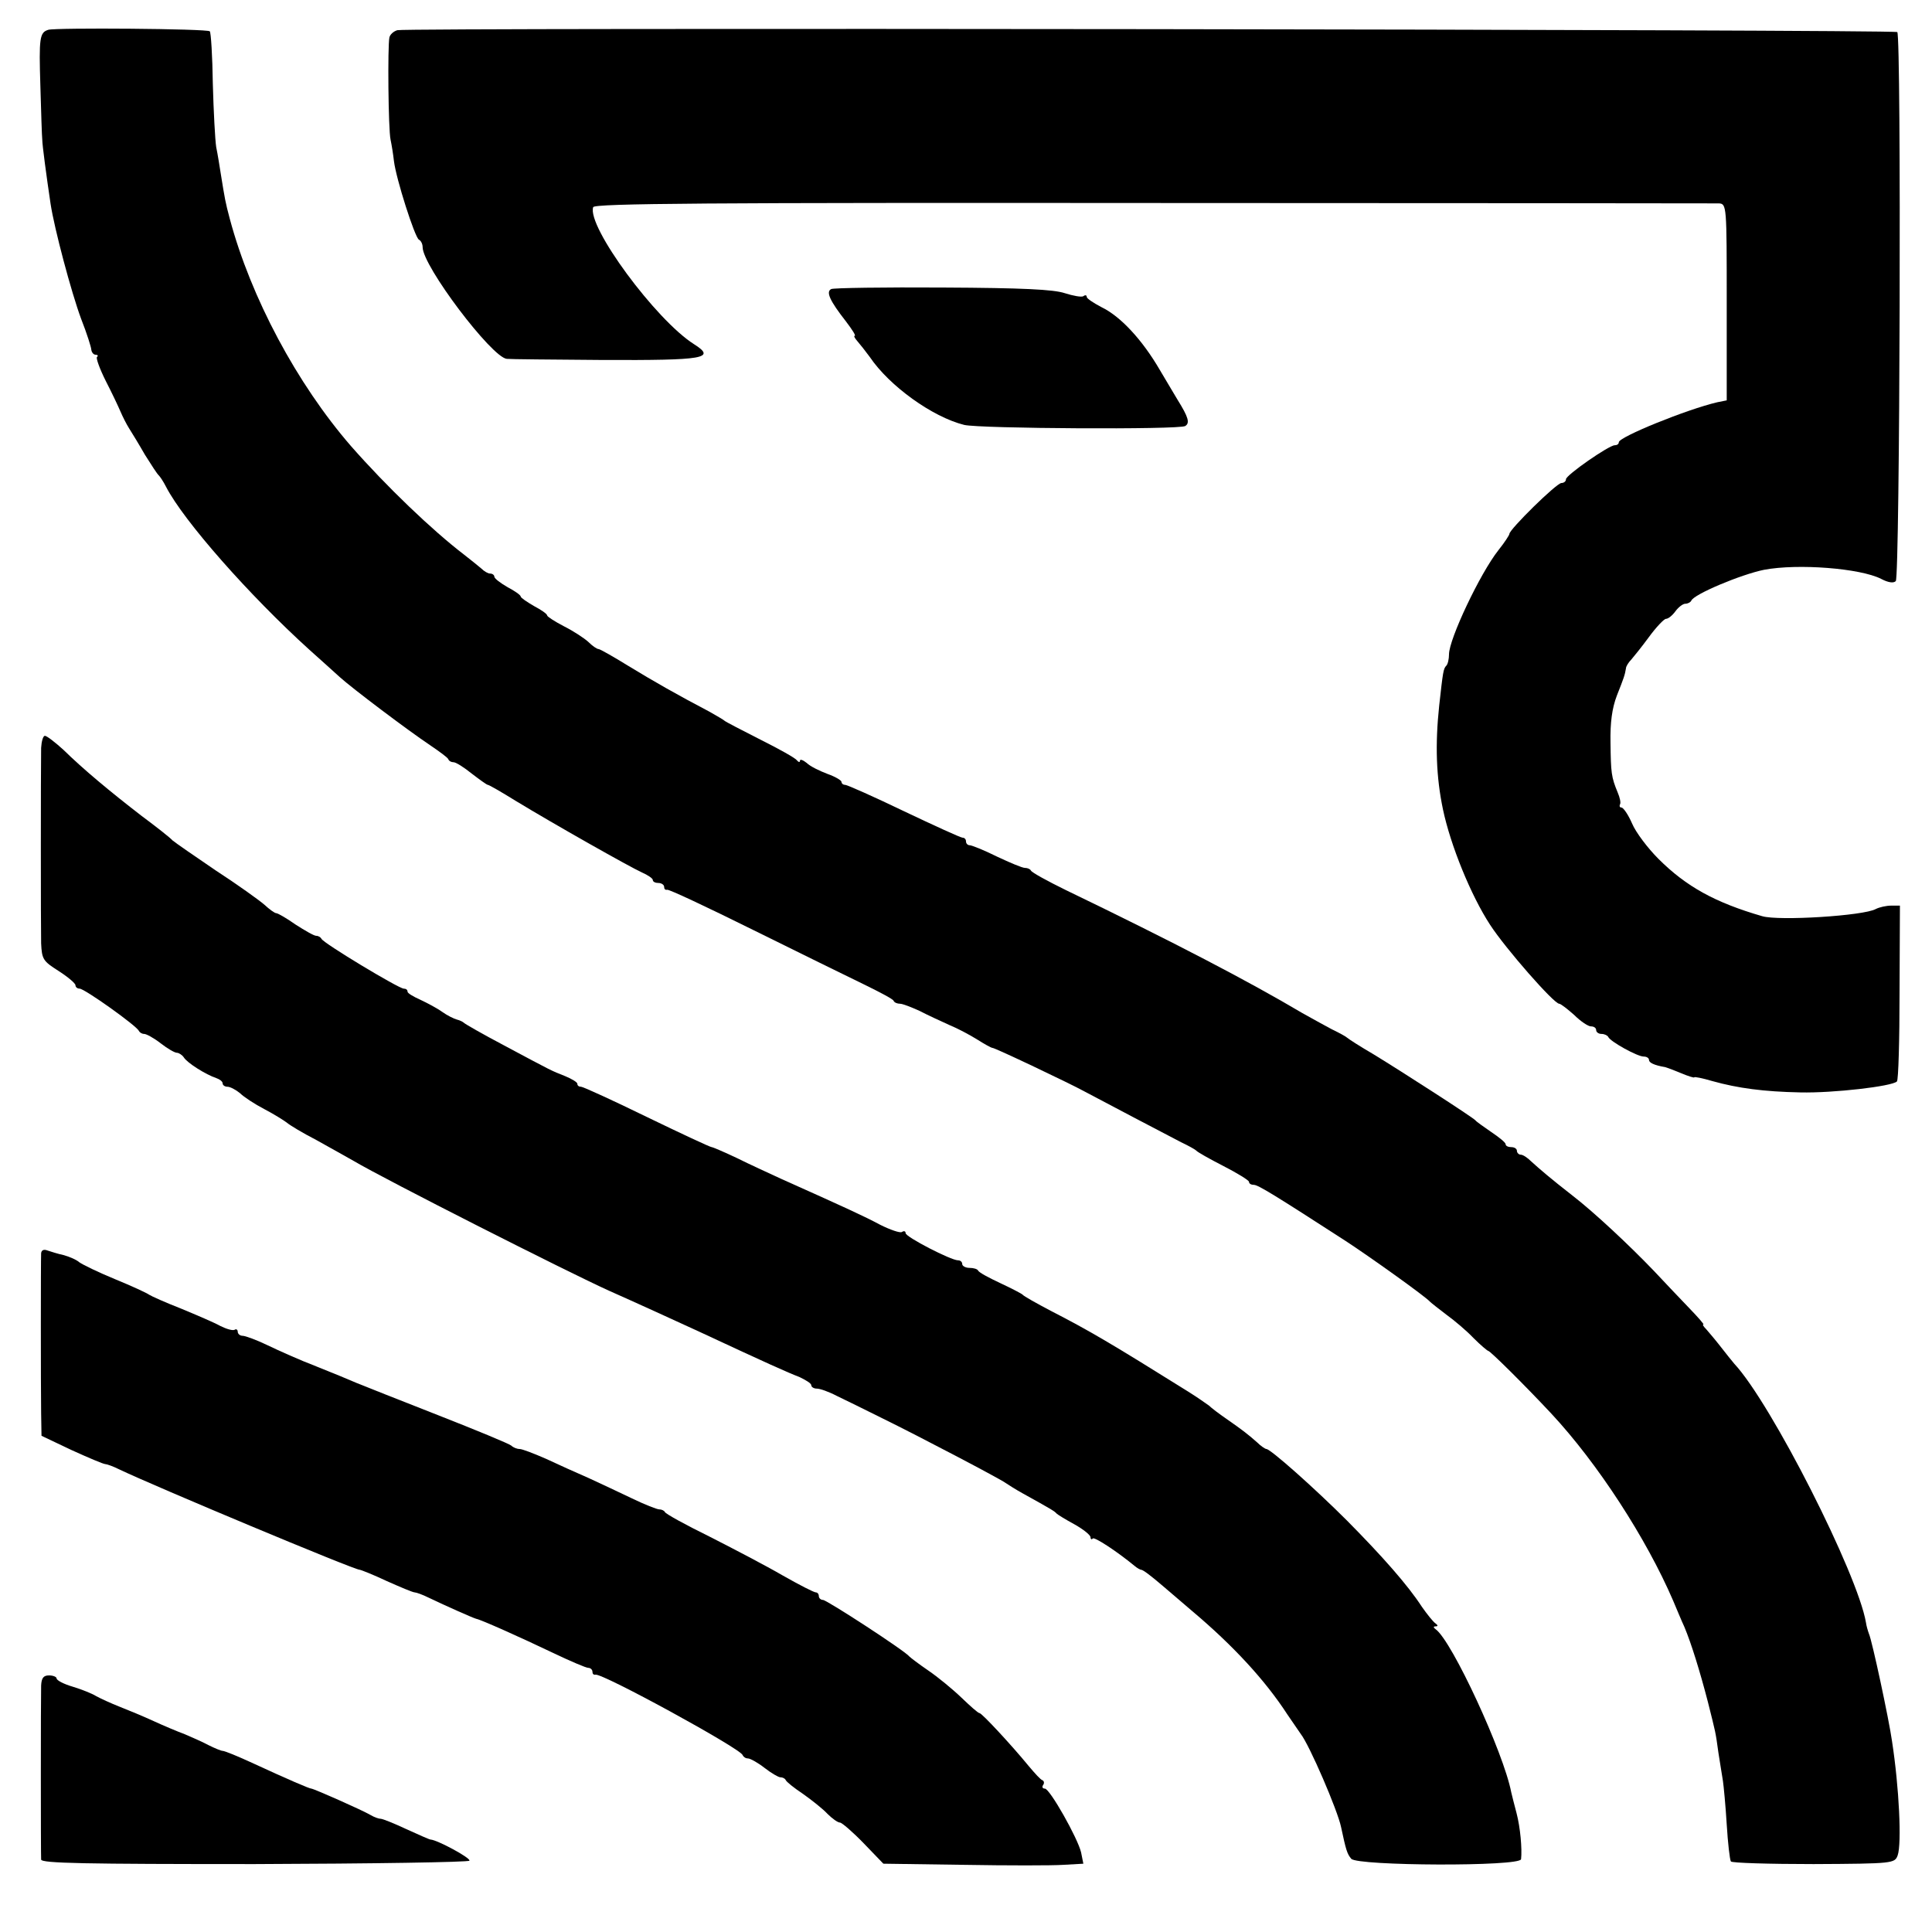
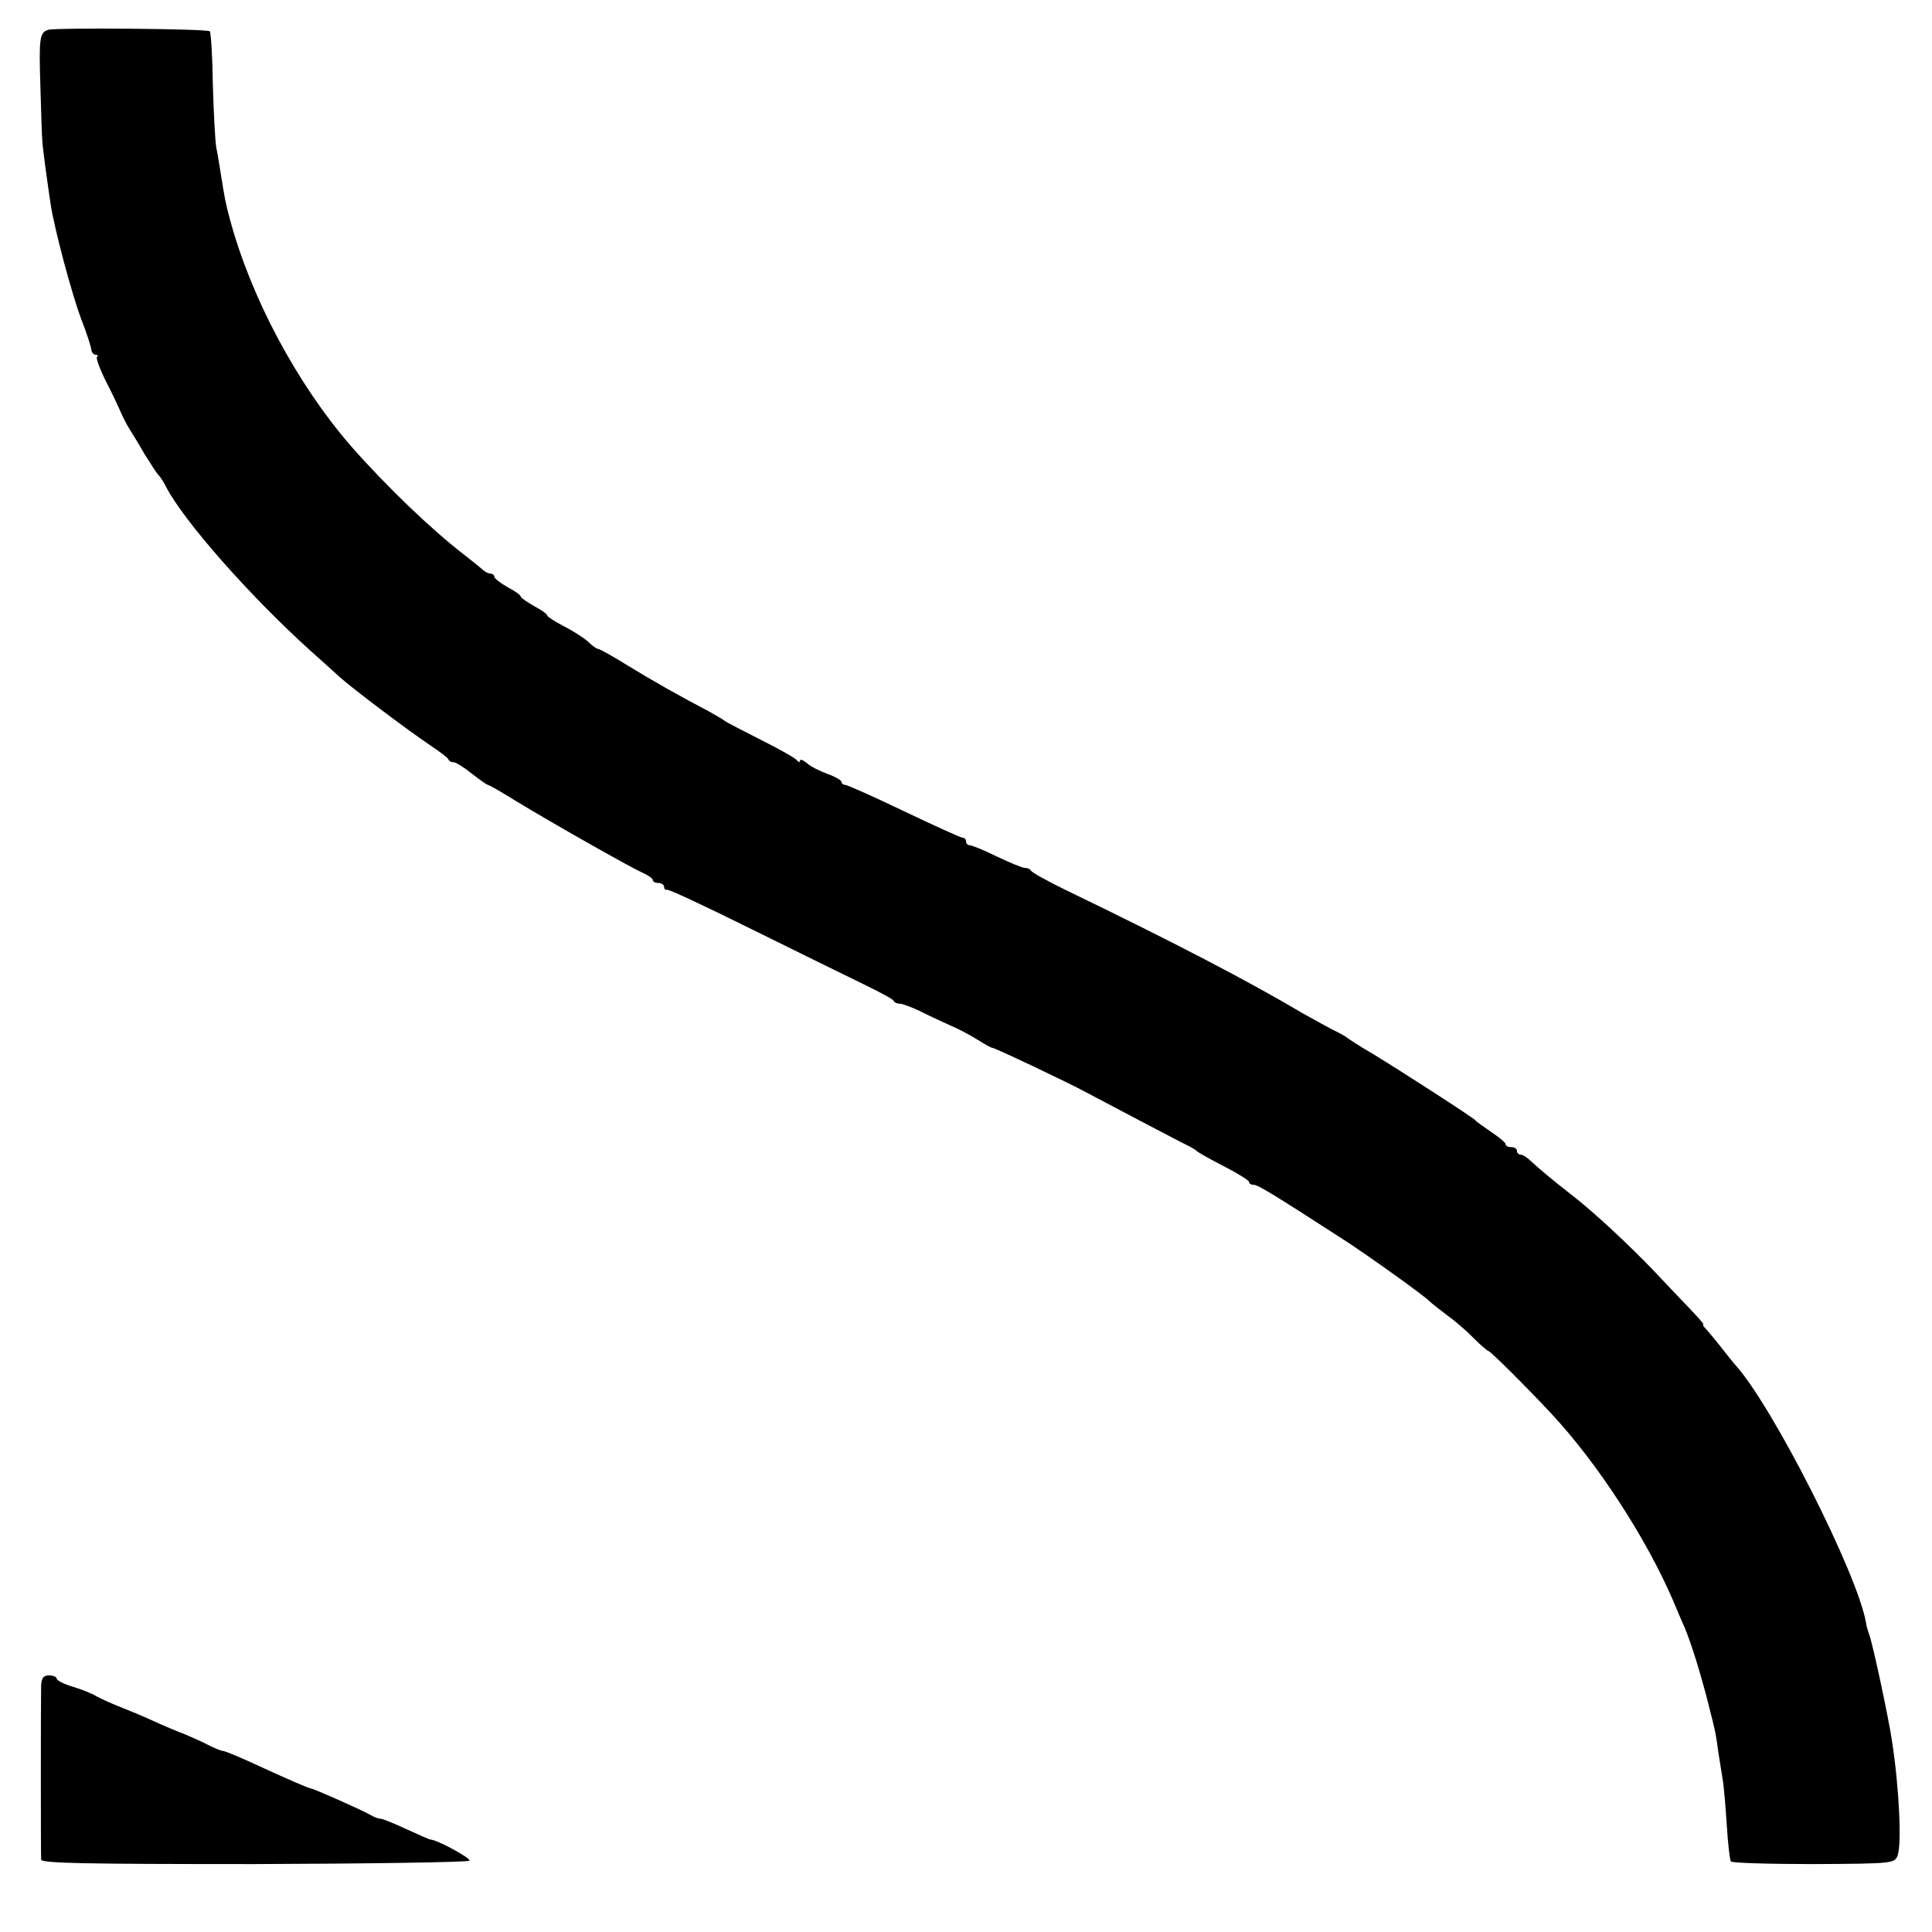
<svg xmlns="http://www.w3.org/2000/svg" version="1.0" width="512pt" height="512pt" viewBox="0 0 512 512" preserveAspectRatio="xMidYMid meet">
  <g transform="translate(0,512) scale(0.1,-0.1)" fill="#000000" stroke="none">
    <path d="M128 5041 c-23 -7 -25 -21 -21 -149 2 -70 4 -134 5 -142 0 -14 11 -96 22 -170 10 -66 55 -235 81 -305 15 -38 27 -76 27 -82 1 -7 6 -13 11 -13 6 0 8 -3 4 -6 -3 -3 7 -31 23 -63 16 -31 33 -67 39 -81 6 -14 16 -34 23 -45 7 -11 26 -42 42 -70 17 -27 33 -52 37 -55 3 -3 12 -16 19 -30 47 -91 222 -289 380 -432 30 -27 66 -59 80 -72 33 -30 183 -143 240 -181 25 -17 47 -33 48 -37 2 -5 8 -8 14 -8 6 0 27 -13 48 -30 21 -16 40 -30 43 -30 3 0 36 -19 73 -42 102 -62 302 -175 335 -190 16 -7 29 -16 29 -20 0 -5 7 -8 15 -8 8 0 15 -5 15 -10 0 -6 3 -9 8 -8 4 2 106 -46 227 -106 121 -60 254 -125 295 -145 41 -20 77 -39 78 -43 2 -5 10 -8 17 -8 7 0 30 -9 52 -19 21 -11 56 -27 78 -37 22 -9 56 -27 75 -39 19 -12 37 -22 40 -22 5 1 207 -95 245 -116 43 -23 222 -117 255 -134 19 -9 37 -19 40 -22 3 -4 35 -22 72 -41 37 -19 68 -38 68 -42 0 -5 6 -8 13 -8 11 0 58 -29 242 -148 63 -41 213 -148 225 -162 3 -3 22 -18 43 -34 21 -15 54 -43 72 -62 19 -19 37 -34 39 -34 5 0 95 -89 167 -166 123 -132 252 -331 323 -496 9 -21 22 -53 30 -70 18 -43 41 -117 62 -198 21 -84 20 -77 28 -135 4 -27 10 -61 12 -75 2 -14 7 -65 10 -115 3 -49 8 -93 11 -98 2 -4 101 -7 219 -7 212 1 215 2 223 23 11 31 4 180 -15 303 -8 57 -53 267 -61 284 -3 8 -7 22 -8 30 -22 129 -251 581 -349 686 -6 7 -22 27 -36 45 -14 18 -31 38 -38 46 -7 7 -11 13 -8 13 3 0 -14 19 -37 43 -23 24 -65 68 -93 98 -64 67 -159 156 -216 200 -59 46 -88 71 -110 91 -10 10 -22 18 -28 18 -5 0 -10 5 -10 10 0 6 -7 10 -15 10 -8 0 -15 3 -15 8 0 4 -17 18 -38 32 -20 14 -39 27 -42 31 -7 8 -193 128 -270 175 -36 21 -67 41 -70 44 -3 3 -21 13 -40 22 -19 10 -55 30 -80 44 -140 83 -339 187 -625 325 -49 24 -91 47 -93 52 -2 4 -9 7 -16 7 -7 0 -40 14 -74 30 -34 17 -67 30 -72 30 -6 0 -10 5 -10 10 0 6 -4 10 -9 10 -5 0 -75 32 -155 70 -81 39 -151 70 -156 70 -6 0 -10 4 -10 8 0 4 -17 14 -37 21 -21 8 -46 20 -55 29 -10 8 -18 11 -18 6 0 -5 -4 -4 -8 1 -4 6 -47 30 -97 55 -49 25 -92 47 -95 50 -3 3 -21 13 -40 24 -82 43 -149 81 -216 122 -39 24 -74 44 -78 44 -4 0 -16 8 -27 19 -11 10 -40 29 -64 41 -25 13 -45 26 -45 29 0 4 -16 15 -35 25 -19 11 -35 22 -35 25 0 4 -16 15 -35 25 -19 11 -35 23 -35 28 0 4 -5 8 -11 8 -6 0 -16 6 -23 13 -7 6 -28 23 -46 37 -85 65 -206 181 -300 288 -143 165 -265 393 -321 602 -12 45 -13 52 -24 120 -3 19 -8 51 -12 70 -3 19 -7 95 -9 168 -1 74 -5 136 -8 139 -6 7 -409 10 -428 4z" />
-     <path d="M1053 5040 c-10 -3 -19 -11 -21 -19 -5 -23 -3 -244 3 -271 3 -14 7 -39 9 -57 6 -48 55 -201 66 -208 6 -3 10 -12 10 -20 0 -50 183 -292 223 -296 6 -1 122 -2 256 -3 268 -1 300 4 240 42 -101 64 -284 312 -267 363 3 10 307 12 1484 11 813 0 1488 -1 1499 -1 21 -1 21 -6 21 -261 l0 -261 -25 -5 c-81 -19 -261 -92 -261 -106 0 -5 -5 -8 -11 -8 -15 0 -129 -79 -129 -90 0 -6 -6 -10 -12 -10 -13 0 -138 -123 -138 -135 0 -3 -13 -23 -29 -43 -49 -62 -131 -236 -131 -276 0 -12 -3 -26 -7 -30 -8 -8 -9 -16 -19 -106 -11 -104 -8 -189 10 -275 20 -95 74 -228 125 -306 41 -63 169 -209 183 -209 4 0 22 -14 40 -30 17 -17 37 -30 44 -30 8 0 14 -4 14 -10 0 -5 6 -10 14 -10 8 0 16 -4 18 -8 5 -12 77 -52 94 -52 8 0 14 -4 14 -9 0 -7 13 -14 43 -19 4 -1 23 -8 42 -16 19 -8 35 -13 35 -11 0 2 21 -2 48 -10 68 -19 136 -28 233 -30 87 -2 243 16 256 29 4 3 7 110 7 236 l1 230 -23 0 c-13 0 -31 -4 -41 -9 -32 -18 -257 -32 -301 -19 -124 36 -201 78 -275 152 -28 28 -60 70 -70 94 -10 23 -23 42 -28 42 -4 0 -6 3 -4 8 3 4 0 18 -6 32 -17 41 -18 52 -19 132 -1 53 4 91 17 125 19 48 21 54 24 72 0 5 7 16 14 23 6 7 28 34 47 60 19 26 40 48 45 48 6 0 17 9 25 20 8 11 20 20 26 20 7 0 14 4 16 8 6 17 133 70 193 82 90 17 255 4 310 -24 19 -10 33 -12 39 -6 11 11 15 1444 4 1455 -7 7 -3949 12 -3975 5z" />
-     <path d="M2203 4354 c-15 -7 -4 -31 39 -86 16 -21 27 -38 23 -38 -3 0 0 -6 7 -14 7 -8 22 -27 33 -42 52 -77 166 -159 250 -180 40 -10 571 -13 586 -3 13 8 8 24 -20 69 -5 8 -26 44 -47 79 -47 81 -105 143 -155 167 -21 11 -39 23 -39 27 0 5 -4 6 -9 2 -5 -3 -27 1 -49 8 -30 10 -112 14 -323 15 -156 1 -290 -1 -296 -4z" />
-     <path d="M109 3138 c-1 -60 -1 -472 0 -518 2 -42 5 -47 46 -73 25 -16 45 -33 45 -38 0 -5 5 -9 11 -9 13 0 152 -99 157 -112 2 -4 8 -8 14 -8 6 0 26 -11 44 -25 18 -14 37 -25 43 -25 5 0 14 -6 18 -12 9 -15 59 -46 86 -55 9 -3 17 -9 17 -14 0 -5 6 -9 13 -9 7 0 22 -8 33 -17 10 -10 39 -29 64 -42 25 -13 52 -30 60 -36 8 -7 43 -28 78 -46 34 -19 79 -44 100 -56 81 -48 564 -293 677 -344 61 -27 186 -84 240 -109 178 -83 234 -108 263 -119 17 -8 32 -17 32 -22 0 -5 7 -9 15 -9 8 0 31 -8 52 -19 21 -10 74 -36 118 -58 104 -51 317 -163 330 -173 6 -4 26 -17 46 -28 74 -41 84 -47 89 -53 3 -3 24 -16 48 -29 23 -13 42 -28 42 -34 0 -5 3 -7 6 -3 5 4 61 -32 111 -73 7 -6 15 -10 17 -10 5 0 25 -15 60 -45 6 -5 41 -35 76 -65 108 -91 193 -183 252 -274 15 -22 31 -45 35 -51 23 -29 98 -203 107 -247 13 -61 16 -71 27 -84 16 -19 448 -21 450 -1 3 27 -2 84 -12 122 -6 22 -12 47 -14 55 -20 105 -157 401 -200 432 -7 5 -7 8 0 8 6 0 6 3 -1 8 -6 4 -22 24 -36 44 -37 57 -104 133 -198 228 -86 86 -203 190 -214 190 -3 0 -15 8 -25 18 -25 22 -38 32 -81 62 -19 13 -40 29 -46 35 -7 5 -31 22 -55 37 -205 128 -261 161 -364 214 -38 20 -72 39 -75 43 -3 3 -30 17 -60 31 -30 14 -56 28 -58 33 -2 4 -12 7 -23 7 -10 0 -19 5 -19 10 0 6 -5 10 -11 10 -19 0 -139 62 -139 72 0 5 -4 7 -10 3 -5 -3 -31 6 -57 19 -43 23 -91 45 -263 122 -30 14 -83 38 -117 55 -34 16 -64 29 -67 29 -4 0 -81 36 -172 80 -90 44 -169 80 -174 80 -6 0 -10 3 -10 8 0 4 -15 13 -32 20 -38 15 -32 12 -163 82 -55 29 -102 56 -105 59 -3 3 -11 7 -19 9 -8 2 -26 11 -40 21 -14 10 -41 24 -58 32 -18 8 -33 17 -33 21 0 5 -4 8 -10 8 -13 0 -214 121 -218 132 -2 4 -8 8 -14 8 -6 0 -30 14 -55 30 -24 17 -47 30 -51 30 -4 0 -18 10 -32 23 -14 12 -71 53 -128 90 -56 38 -108 74 -115 80 -6 7 -43 36 -82 65 -83 64 -154 123 -207 175 -22 20 -44 37 -49 37 -5 0 -9 -15 -10 -32z" />
-     <path d="M109 1799 c-1 -19 -1 -349 0 -424 l1 -60 80 -38 c44 -20 84 -37 89 -37 4 0 21 -6 37 -14 94 -45 622 -266 637 -266 3 0 36 -13 72 -30 36 -16 69 -30 74 -30 4 0 21 -6 37 -14 46 -22 118 -54 126 -56 12 -2 115 -48 205 -91 44 -21 86 -39 92 -39 6 0 11 -5 11 -10 0 -6 3 -9 8 -8 19 4 383 -195 390 -213 2 -5 8 -9 14 -9 6 0 26 -11 44 -25 18 -14 37 -25 42 -25 6 0 12 -3 14 -7 2 -5 22 -21 46 -37 24 -17 53 -40 65 -53 12 -12 27 -23 33 -23 5 0 34 -25 63 -55 l52 -54 212 -3 c117 -2 236 -2 265 0 l53 3 -6 30 c-9 38 -83 169 -96 169 -6 0 -8 4 -5 9 4 5 3 11 -1 13 -5 1 -21 19 -37 38 -45 55 -124 140 -130 140 -4 0 -25 19 -48 41 -24 23 -63 55 -88 72 -25 17 -47 34 -50 37 -10 14 -219 150 -229 150 -6 0 -11 5 -11 10 0 6 -4 10 -8 10 -5 0 -44 20 -88 45 -43 25 -131 71 -194 103 -63 31 -116 60 -118 65 -2 4 -9 7 -15 7 -6 0 -39 13 -72 29 -33 16 -85 40 -115 54 -30 13 -81 36 -113 51 -32 14 -63 26 -70 26 -7 0 -17 4 -22 9 -6 5 -93 41 -195 81 -102 40 -198 78 -215 85 -16 7 -64 27 -107 44 -42 16 -100 42 -129 56 -29 14 -59 25 -66 25 -7 0 -13 5 -13 11 0 5 -4 8 -8 5 -5 -3 -22 2 -38 10 -16 9 -63 29 -104 46 -41 16 -79 33 -85 37 -5 4 -46 23 -90 41 -44 18 -87 39 -95 45 -8 7 -27 15 -42 19 -14 3 -33 9 -42 12 -10 4 -16 1 -17 -7z" />
    <path d="M109 653 c-1 -34 -1 -443 0 -461 1 -10 115 -12 566 -12 310 1 567 5 569 9 4 7 -85 55 -103 56 -3 0 -32 13 -65 28 -32 15 -62 27 -67 27 -5 0 -17 4 -27 10 -22 13 -151 70 -157 70 -5 0 -59 23 -163 71 -35 16 -67 29 -72 29 -4 0 -21 7 -37 15 -15 8 -44 21 -63 29 -19 7 -57 23 -83 35 -26 12 -67 29 -90 38 -23 9 -51 22 -62 28 -11 7 -39 18 -62 25 -24 7 -43 17 -43 22 0 4 -9 8 -20 8 -15 0 -20 -7 -21 -27z" />
  </g>
</svg>